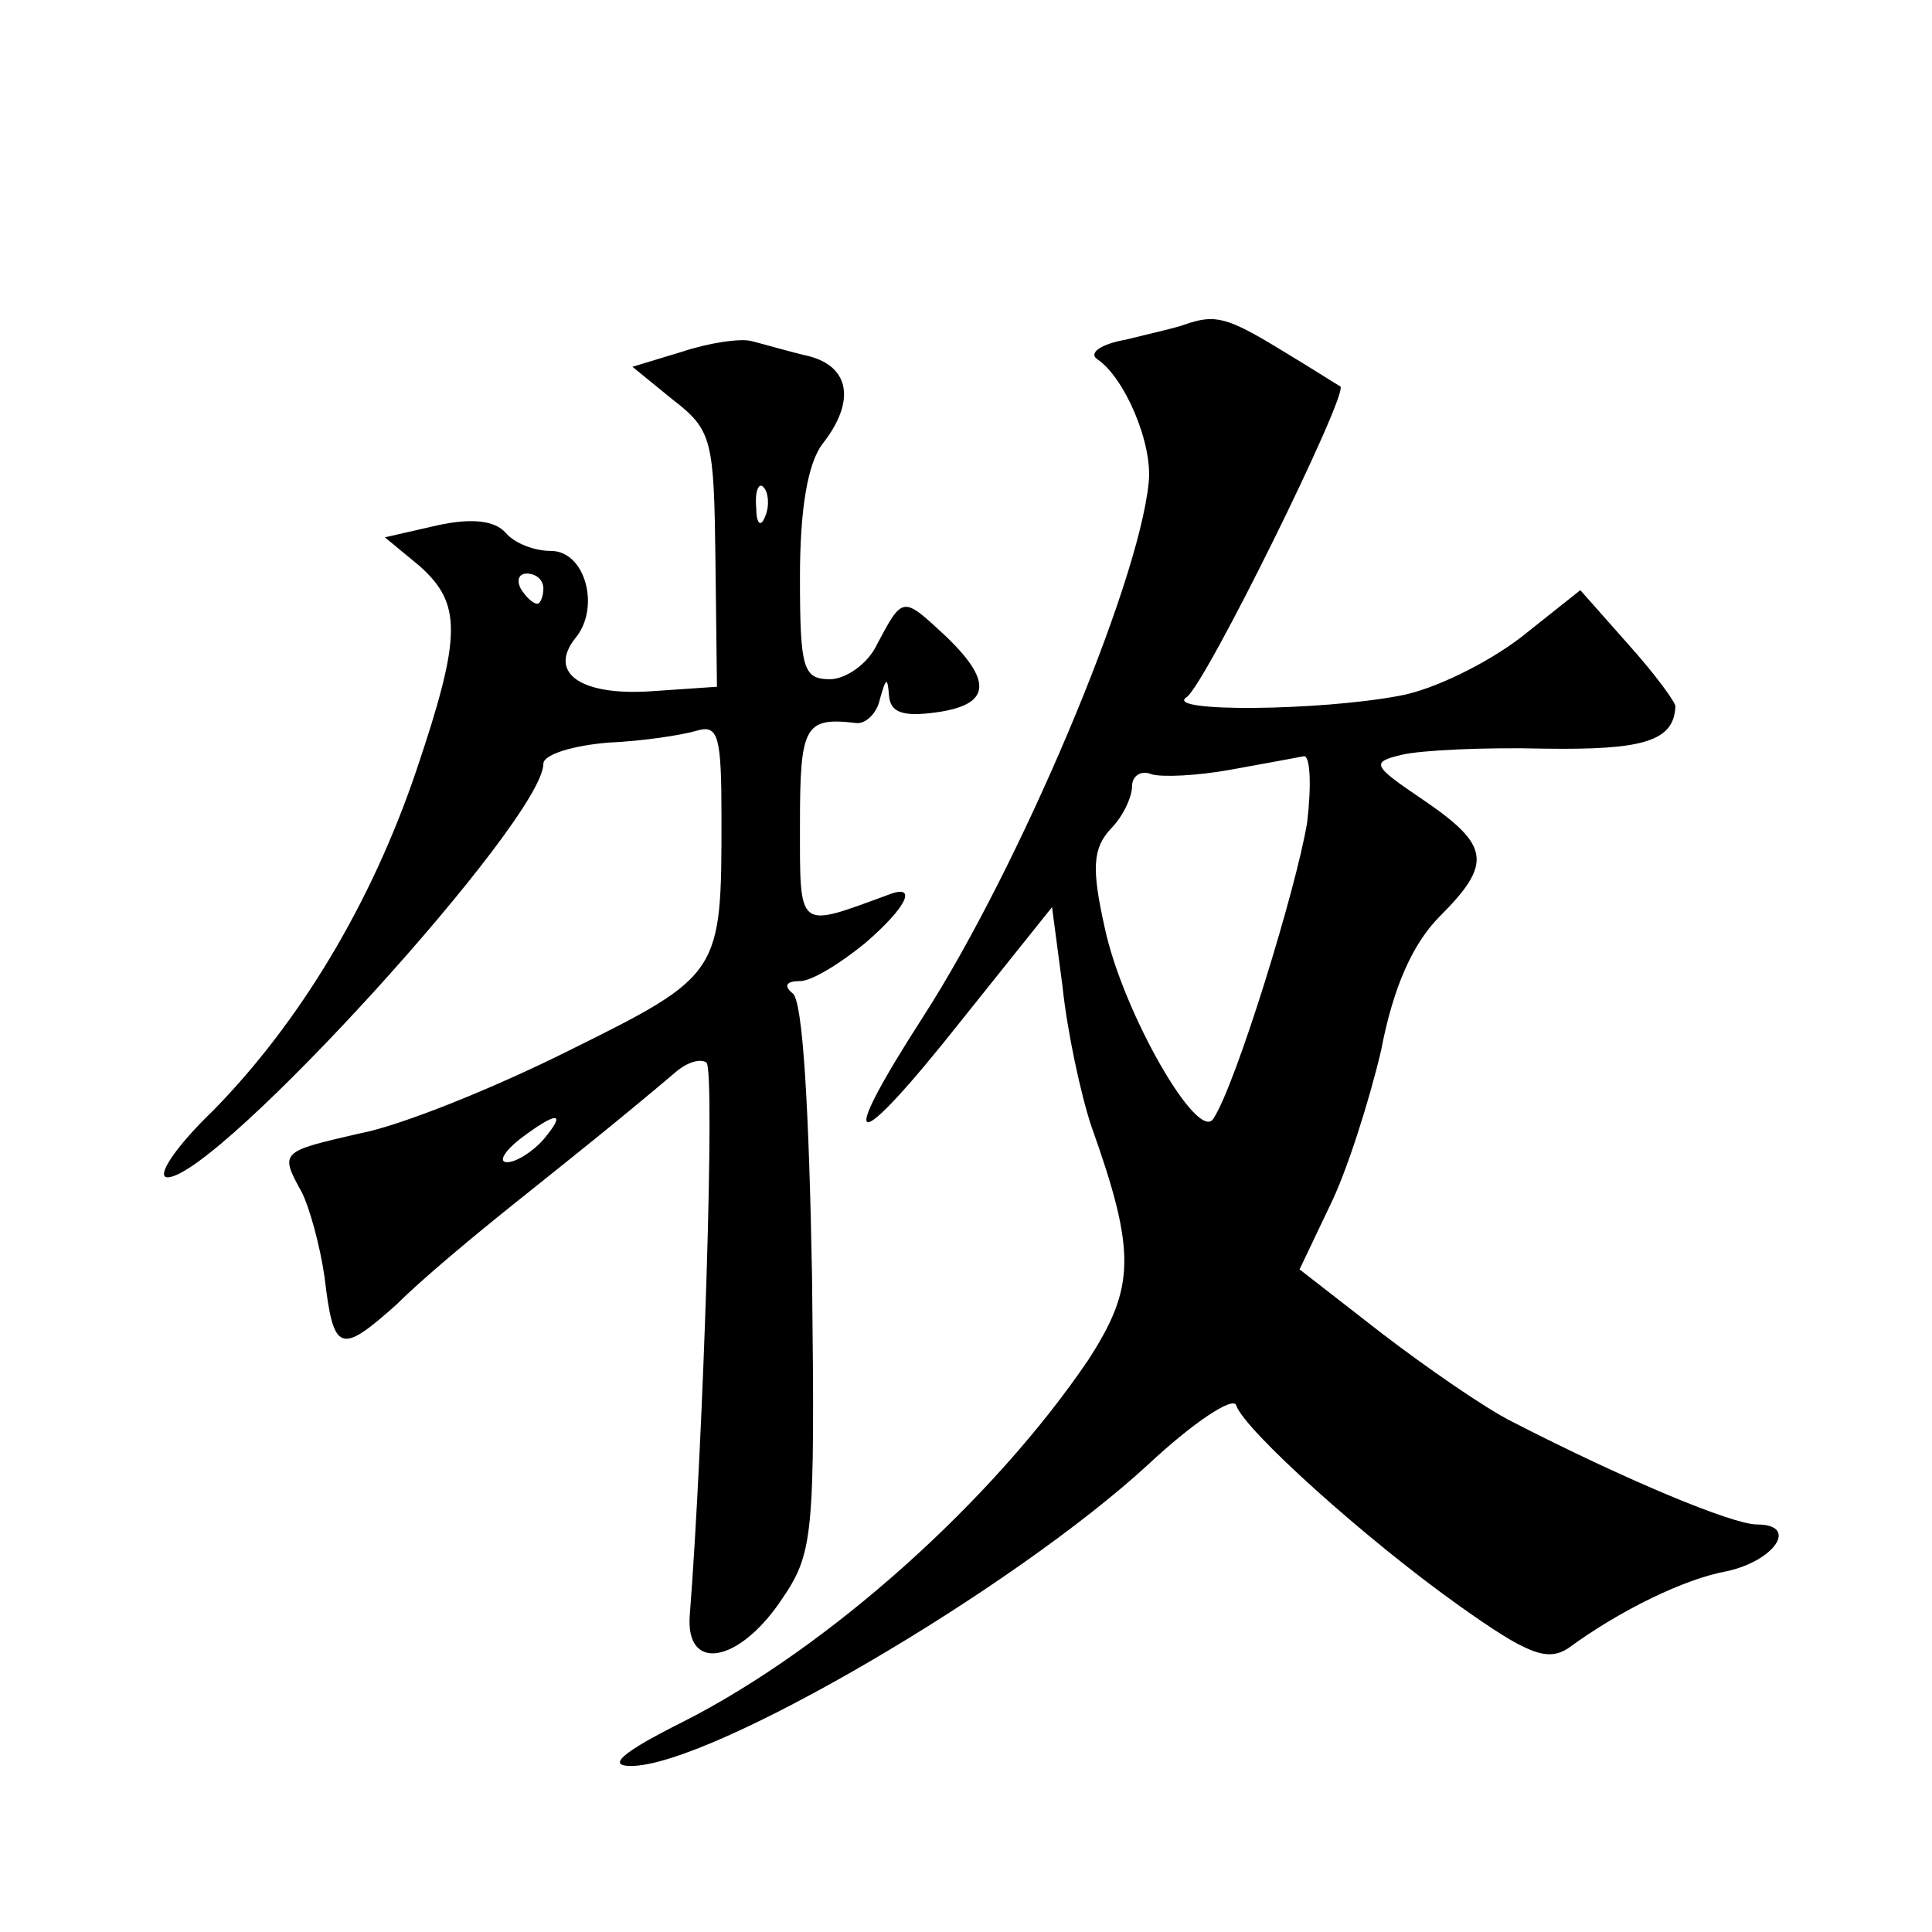
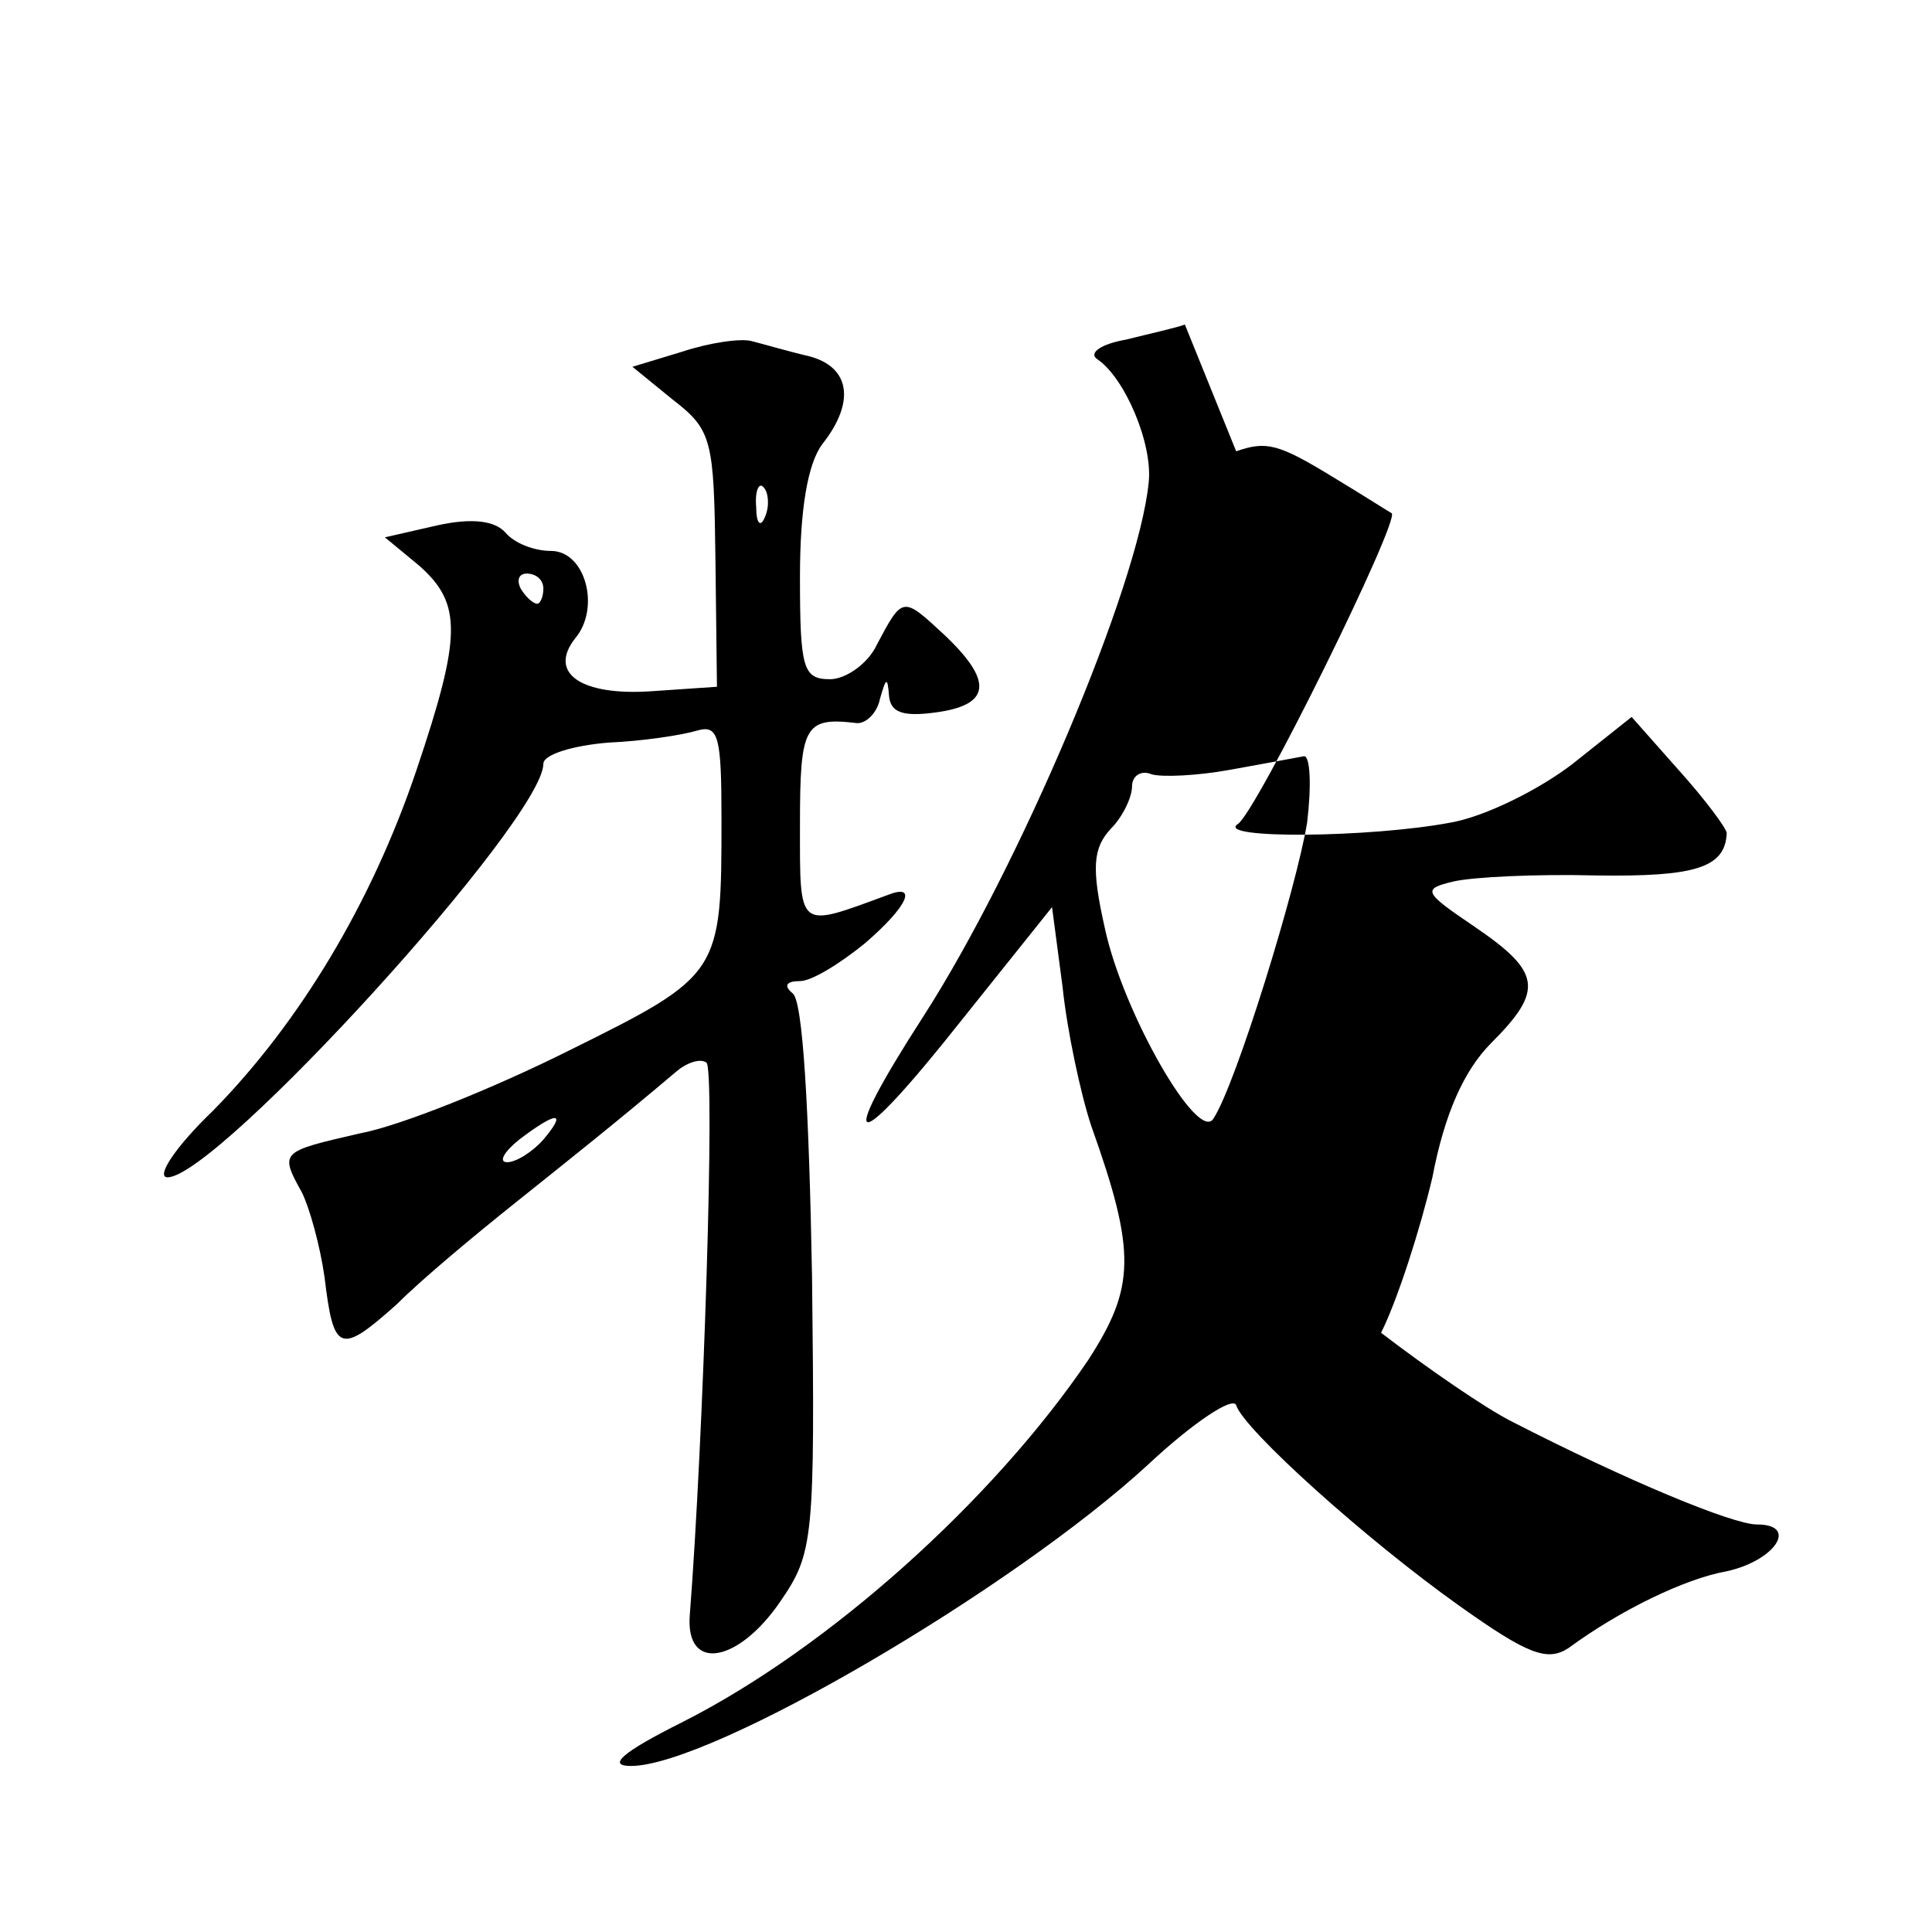
<svg xmlns="http://www.w3.org/2000/svg" version="1.0" width="128pt" height="128pt" viewBox="0 0 128 128" preserveAspectRatio="xMidYMid meet">
  <g transform="translate(0,128) scale(0.1,-0.1)" fill="#0" stroke="none">
-     <path d="M785 1065 c-5 -2 -23 -6 -39 -10 -17 -3 -25 -9 -19 -13 18 -12 37 -56 34 -82 -7 -69 -86 -255 -149 -353 -60 -93 -47 -94 25 -3 l60 75 7 -53 c3 -29 12 -71 19 -92 30 -84 29 -107 -2 -155 -63 -93 -172 -191 -269 -240 -40 -20 -50 -29 -34 -29 53 0 253 117 343 200 30 28 56 45 58 39 5 -16 86 -89 148 -133 45 -32 58 -37 72 -28 34 25 77 46 105 51 32 7 48 31 20 31 -16 0 -86 29 -162 68 -18 9 -57 36 -87 59 l-54 42 20 42 c11 22 26 69 34 103 8 42 21 71 39 89 35 35 33 47 -11 77 -34 23 -35 25 -14 30 13 3 55 5 94 4 66 -1 86 5 87 28 0 3 -14 22 -32 42 l-31 35 -39 -31 c-22 -17 -58 -35 -81 -39 -53 -10 -156 -11 -141 -1 12 7 108 202 102 206 -2 1 -19 12 -39 24 -36 22 -44 24 -64 17z m81 -330 c-7 -43 -47 -173 -62 -196 -10 -17 -60 70 -72 126 -9 40 -8 53 4 66 8 8 14 21 14 28 0 7 6 11 13 8 7 -2 30 -1 52 3 22 4 44 8 49 9 4 0 5 -19 2 -44z M452 1047 l-33 -10 27 -22 c26 -20 27 -27 28 -106 l1 -84 -44 -3 c-46 -3 -68 12 -50 35 17 20 7 58 -16 58 -11 0 -24 5 -30 12 -7 8 -22 10 -45 5 l-35 -8 23 -19 c28 -25 28 -46 -2 -135 -30 -89 -78 -168 -135 -226 -25 -24 -38 -44 -30 -44 33 0 249 237 249 274 0 6 19 12 43 14 23 1 49 5 59 8 14 4 16 -4 16 -58 0 -103 0 -104 -101 -154 -50 -25 -112 -50 -139 -55 -52 -12 -53 -12 -38 -39 5 -10 12 -35 15 -56 6 -50 10 -52 48 -18 17 17 52 46 77 66 40 32 69 55 108 88 7 6 16 9 20 6 6 -3 -2 -251 -11 -366 -3 -38 32 -32 60 9 22 32 23 41 21 215 -2 110 -6 184 -13 188 -6 5 -4 8 5 8 8 0 27 12 43 25 29 25 35 40 15 32 -60 -22 -58 -24 -58 47 0 65 3 71 37 67 6 -1 14 6 16 16 4 14 5 15 6 2 1 -11 9 -14 31 -11 37 5 38 21 5 52 -27 25 -27 25 -44 -7 -6 -13 -21 -23 -31 -23 -18 0 -20 7 -20 68 0 44 5 75 15 88 22 28 18 51 -9 58 -13 3 -30 8 -38 10 -7 2 -28 -1 -46 -7z m55 -109 c-3 -8 -6 -5 -6 6 -1 11 2 17 5 13 3 -3 4 -12 1 -19z m-147 -48 c0 -5 -2 -10 -4 -10 -3 0 -8 5 -11 10 -3 6 -1 10 4 10 6 0 11 -4 11 -10z m0 -365 c-7 -8 -18 -15 -24 -15 -6 0 -2 7 8 15 25 19 32 19 16 0z" />
+     <path d="M785 1065 c-5 -2 -23 -6 -39 -10 -17 -3 -25 -9 -19 -13 18 -12 37 -56 34 -82 -7 -69 -86 -255 -149 -353 -60 -93 -47 -94 25 -3 l60 75 7 -53 c3 -29 12 -71 19 -92 30 -84 29 -107 -2 -155 -63 -93 -172 -191 -269 -240 -40 -20 -50 -29 -34 -29 53 0 253 117 343 200 30 28 56 45 58 39 5 -16 86 -89 148 -133 45 -32 58 -37 72 -28 34 25 77 46 105 51 32 7 48 31 20 31 -16 0 -86 29 -162 68 -18 9 -57 36 -87 59 c11 22 26 69 34 103 8 42 21 71 39 89 35 35 33 47 -11 77 -34 23 -35 25 -14 30 13 3 55 5 94 4 66 -1 86 5 87 28 0 3 -14 22 -32 42 l-31 35 -39 -31 c-22 -17 -58 -35 -81 -39 -53 -10 -156 -11 -141 -1 12 7 108 202 102 206 -2 1 -19 12 -39 24 -36 22 -44 24 -64 17z m81 -330 c-7 -43 -47 -173 -62 -196 -10 -17 -60 70 -72 126 -9 40 -8 53 4 66 8 8 14 21 14 28 0 7 6 11 13 8 7 -2 30 -1 52 3 22 4 44 8 49 9 4 0 5 -19 2 -44z M452 1047 l-33 -10 27 -22 c26 -20 27 -27 28 -106 l1 -84 -44 -3 c-46 -3 -68 12 -50 35 17 20 7 58 -16 58 -11 0 -24 5 -30 12 -7 8 -22 10 -45 5 l-35 -8 23 -19 c28 -25 28 -46 -2 -135 -30 -89 -78 -168 -135 -226 -25 -24 -38 -44 -30 -44 33 0 249 237 249 274 0 6 19 12 43 14 23 1 49 5 59 8 14 4 16 -4 16 -58 0 -103 0 -104 -101 -154 -50 -25 -112 -50 -139 -55 -52 -12 -53 -12 -38 -39 5 -10 12 -35 15 -56 6 -50 10 -52 48 -18 17 17 52 46 77 66 40 32 69 55 108 88 7 6 16 9 20 6 6 -3 -2 -251 -11 -366 -3 -38 32 -32 60 9 22 32 23 41 21 215 -2 110 -6 184 -13 188 -6 5 -4 8 5 8 8 0 27 12 43 25 29 25 35 40 15 32 -60 -22 -58 -24 -58 47 0 65 3 71 37 67 6 -1 14 6 16 16 4 14 5 15 6 2 1 -11 9 -14 31 -11 37 5 38 21 5 52 -27 25 -27 25 -44 -7 -6 -13 -21 -23 -31 -23 -18 0 -20 7 -20 68 0 44 5 75 15 88 22 28 18 51 -9 58 -13 3 -30 8 -38 10 -7 2 -28 -1 -46 -7z m55 -109 c-3 -8 -6 -5 -6 6 -1 11 2 17 5 13 3 -3 4 -12 1 -19z m-147 -48 c0 -5 -2 -10 -4 -10 -3 0 -8 5 -11 10 -3 6 -1 10 4 10 6 0 11 -4 11 -10z m0 -365 c-7 -8 -18 -15 -24 -15 -6 0 -2 7 8 15 25 19 32 19 16 0z" />
  </g>
</svg>